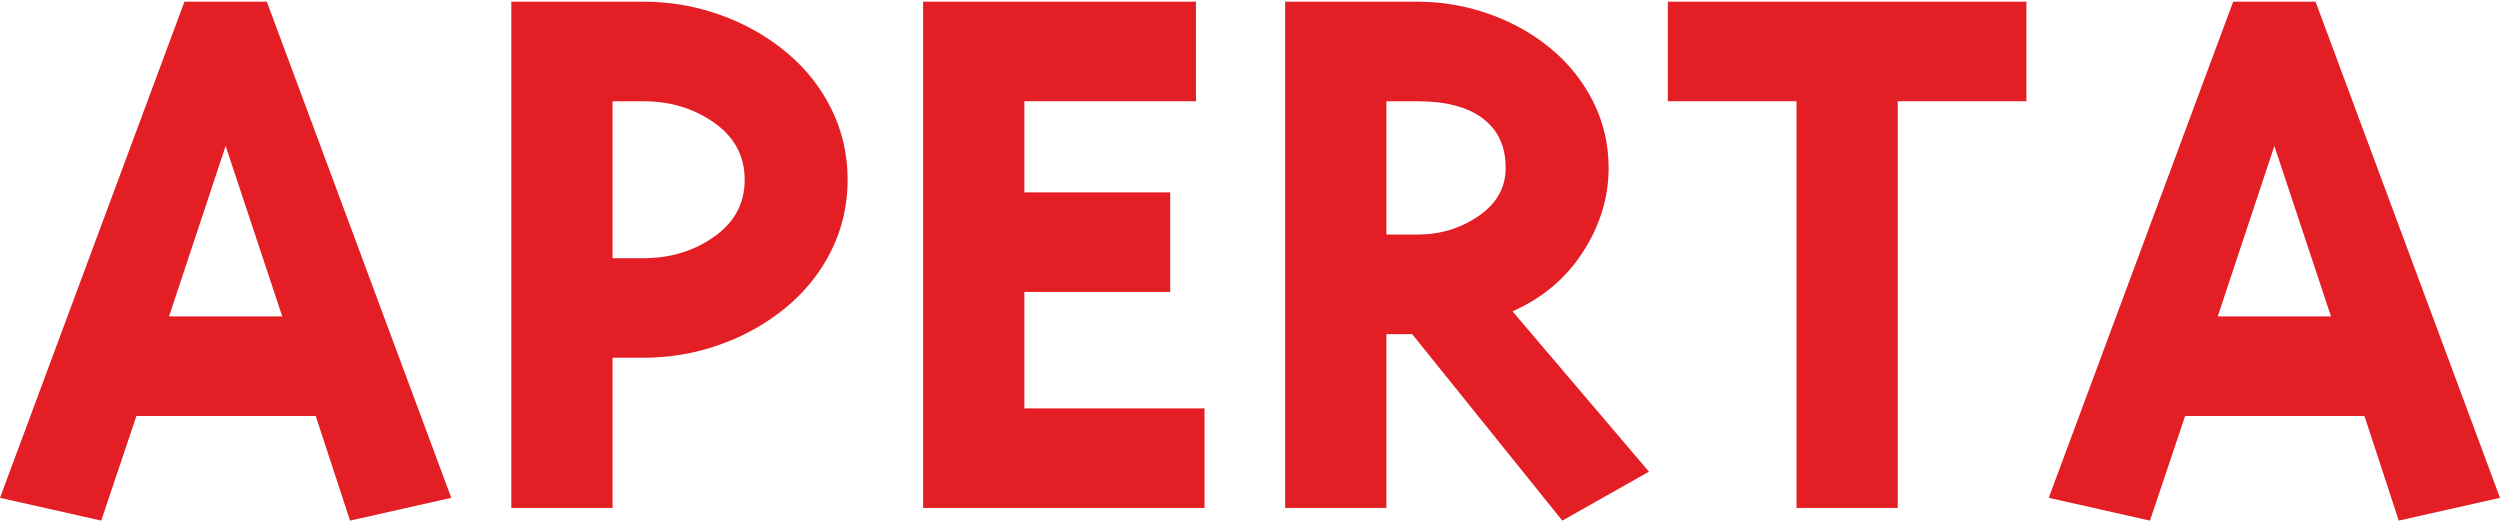
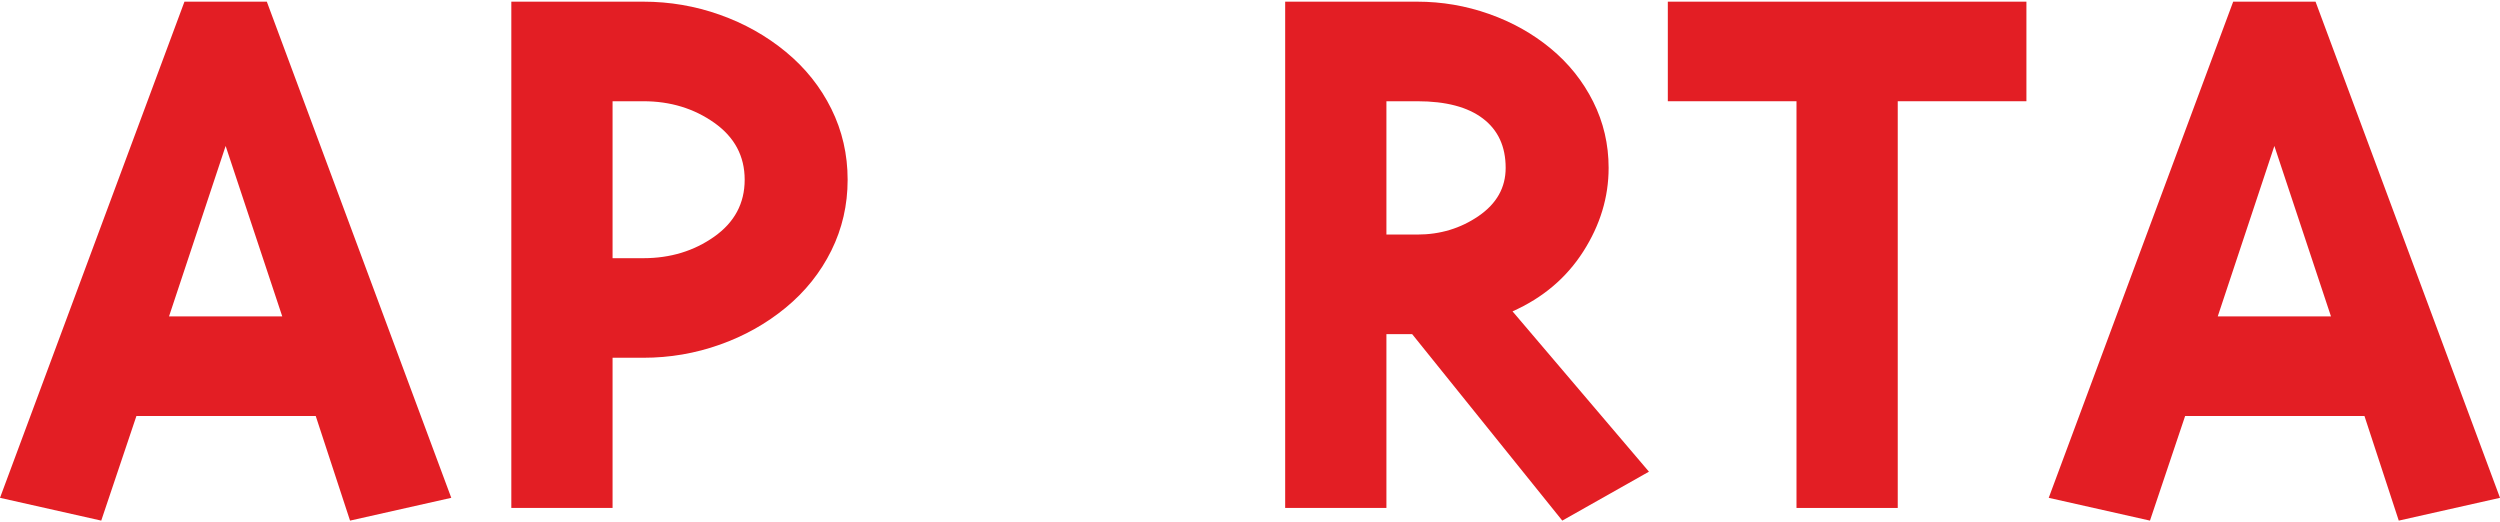
<svg xmlns="http://www.w3.org/2000/svg" xml:space="preserve" width="359px" height="75px" version="1.0" style="shape-rendering:geometricPrecision; text-rendering:geometricPrecision; image-rendering:optimizeQuality; fill-rule:evenodd; clip-rule:evenodd" viewBox="0 0 271721 56403">
  <defs>
    <style type="text/css">
   
    .fil0 {fill:#E31E24;fill-rule:nonzero}
   
  </style>
  </defs>
  <g id="Capa_x0020_1">
    <g id="_1945574991920">
      <path class="fil0" d="M38045 56403l11003 -2477 -20048 -53926 -8952 0 -20048 53926 11003 2477 3824 -11373 19488 0 3730 11373zm-7367 -22194l-12308 0 6154 -18526 6154 18526 0 0z" />
      <path id="_1" class="fil0" d="M55575 0l0 55027 11004 0 0 -16325 3356 0c2860,0 5626,-473 8299,-1422 2673,-947 5067,-2292 7180,-4034 2114,-1743 3761,-3807 4942,-6191 1181,-2385 1772,-4953 1772,-7703 0,-2752 -591,-5320 -1772,-7705 -1181,-2384 -2828,-4447 -4942,-6190 -2113,-1742 -4507,-3088 -7180,-4035 -2673,-948 -5439,-1422 -8299,-1422l-14360 0zm14360 10822c2922,0 5486,780 7693,2338 2207,1560 3310,3624 3310,6192 0,2567 -1103,4630 -3310,6190 -2207,1559 -4771,2338 -7693,2338l-3356 0 0 -17058 3356 0 0 0z" />
-       <path id="_2" class="fil0" d="M111336 31549l15852 0 0 -10822 -15852 0 0 -9905 18650 0 0 -10822 -29653 0 0 55027 30585 0 0 -10822 -19582 0 0 -12656z" />
      <path id="_3" class="fil0" d="M153484 36134l16318 20269 9418 -5319 -14826 -17425c3294,-1468 5859,-3639 7693,-6512 1834,-2874 2751,-5900 2751,-9080 0,-2568 -560,-4967 -1679,-7199 -1118,-2232 -2657,-4158 -4616,-5778 -1958,-1620 -4196,-2873 -6714,-3760 -2517,-887 -5113,-1330 -7786,-1330l-14360 0 0 55027 11004 0 0 -18893 2797 0 0 0zm-2797 -25312l3356 0c3109,0 5487,626 7133,1880 1648,1254 2472,3042 2472,5365 0,2140 -979,3883 -2938,5228 -1957,1345 -4180,2017 -6667,2017l-3356 0 0 -14490 0 0z" />
      <path id="_4" class="fil0" d="M206262 10822l13986 0 0 -10822 -38976 0 0 10822 13986 0 0 44205 11004 0 0 -44205z" />
      <path id="_5" class="fil0" d="M260718 56403l11003 -2477 -20048 -53926 -8952 0 -20048 53926 11004 2477 3822 -11373 19489 0 3730 11373zm-7367 -22194l-12308 0 6154 -18526 6154 18526 0 0z" />
    </g>
  </g>
</svg>